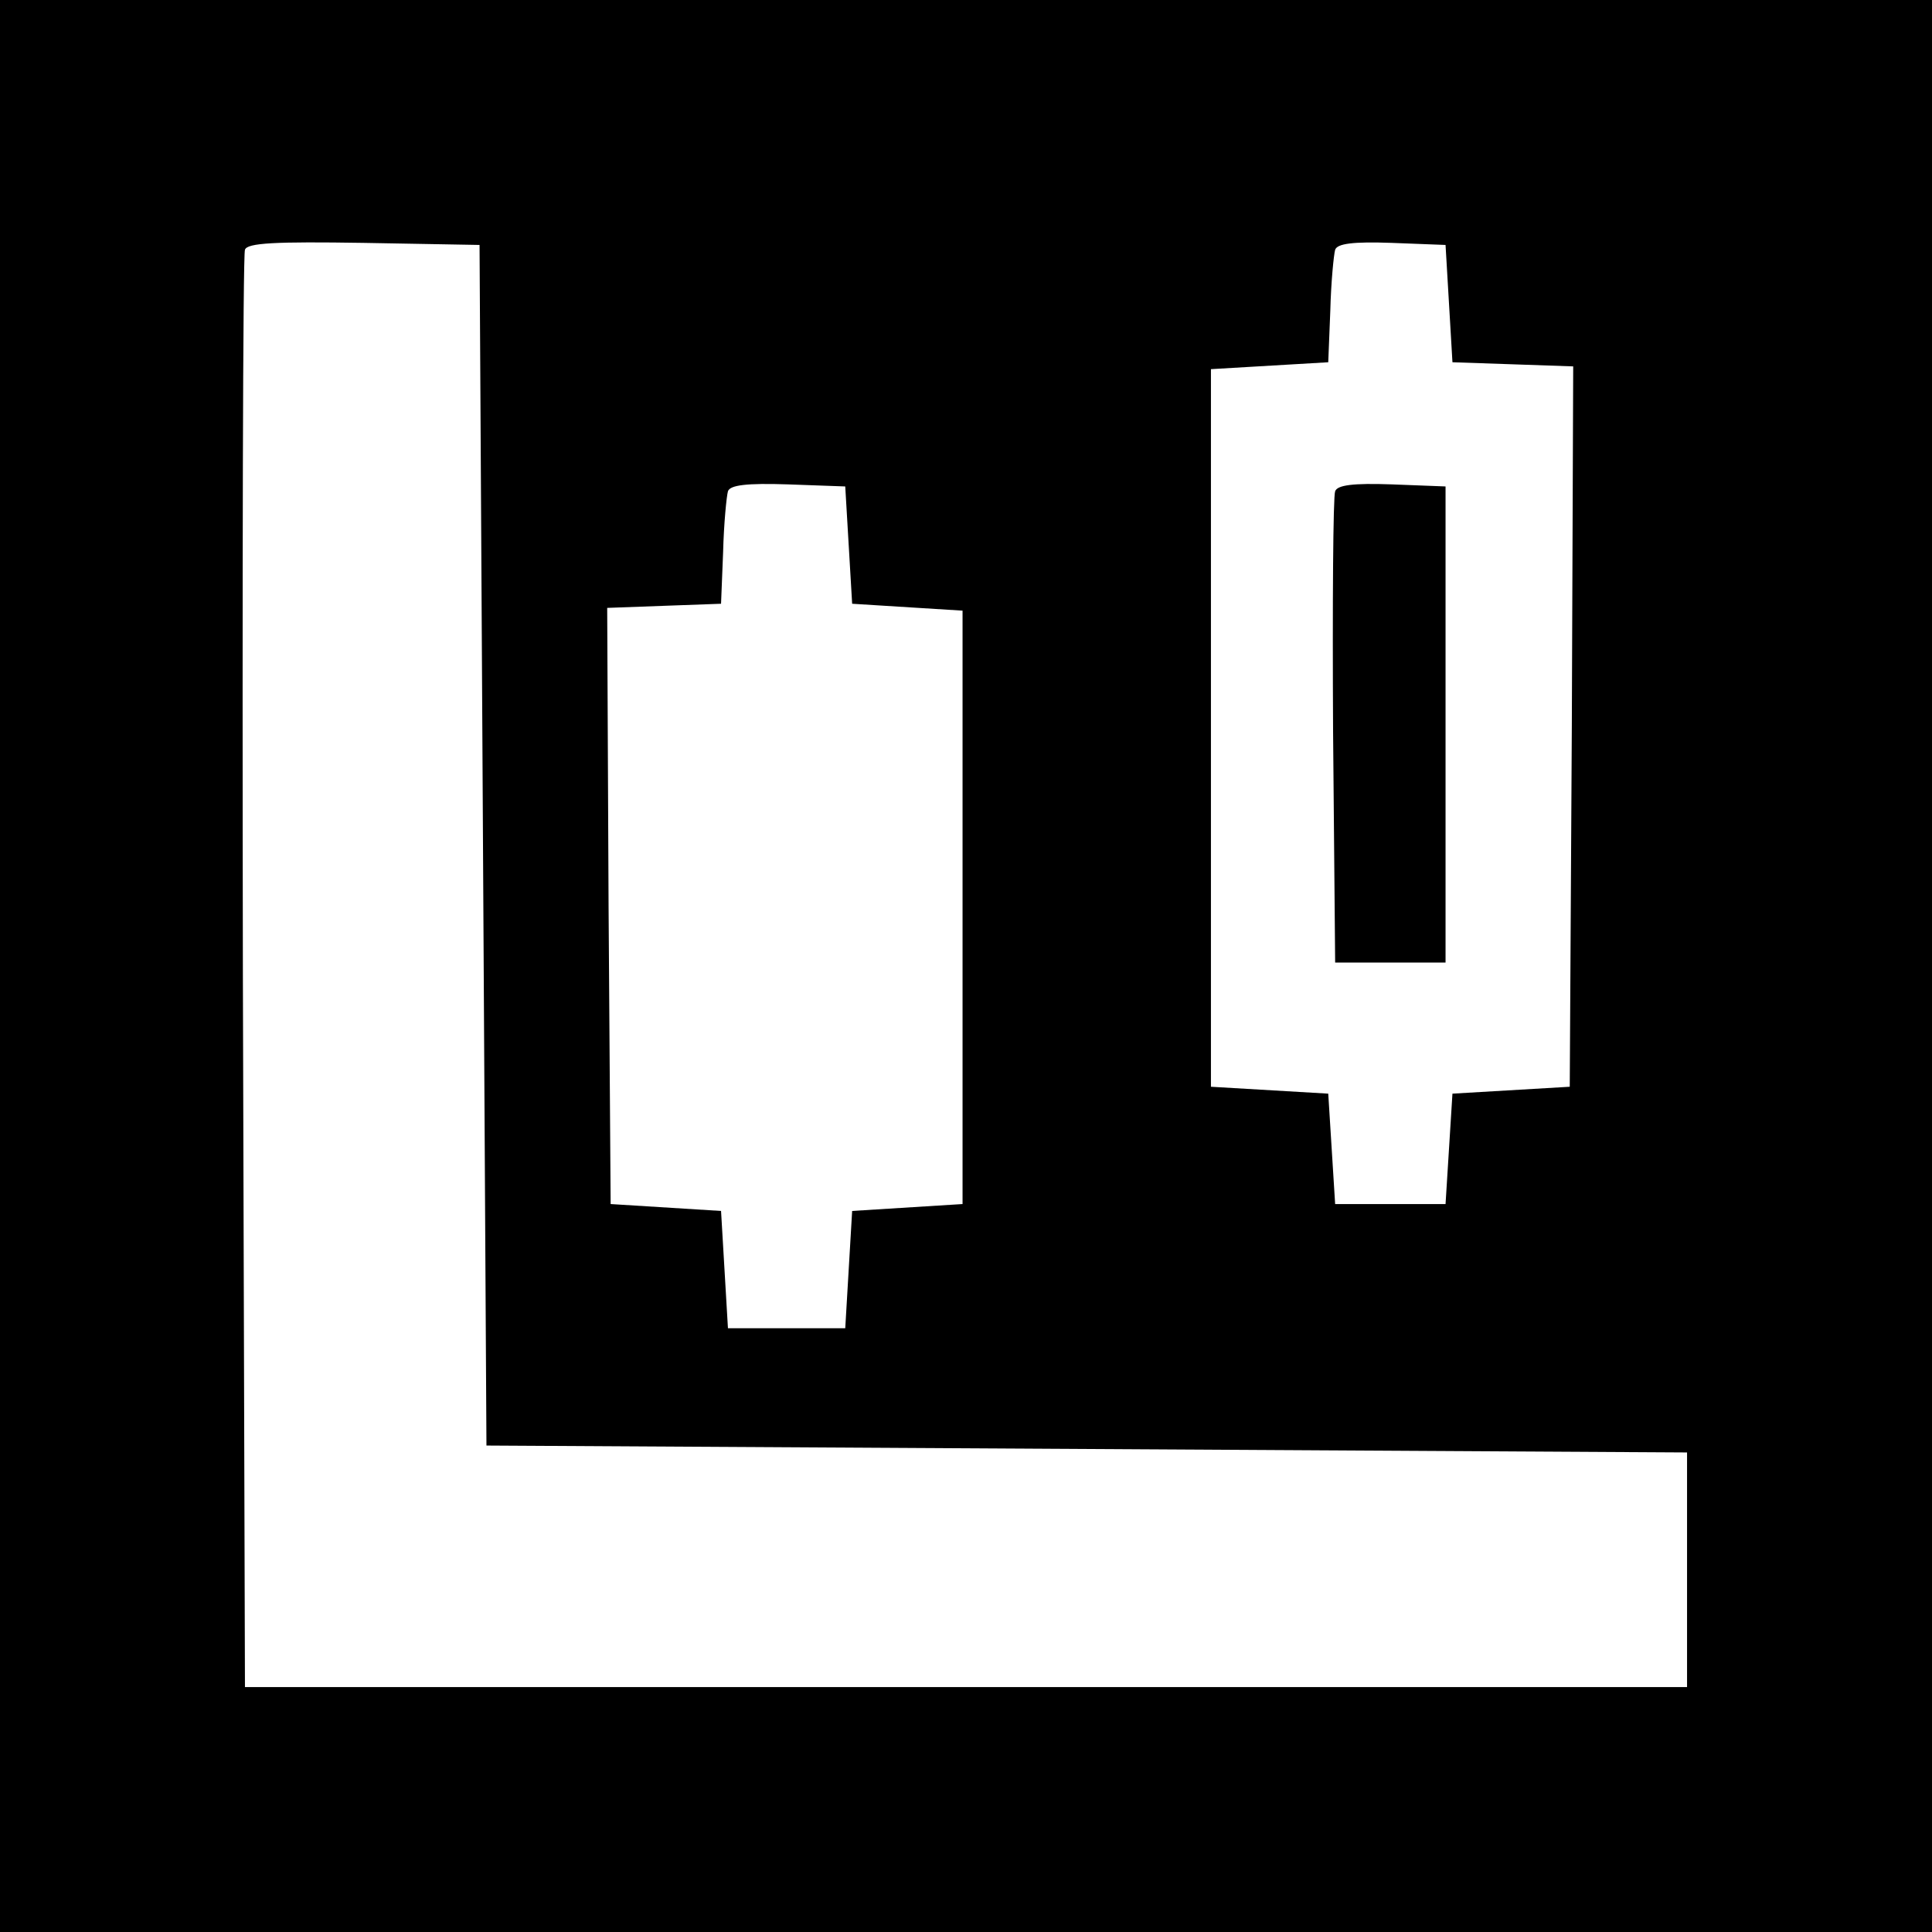
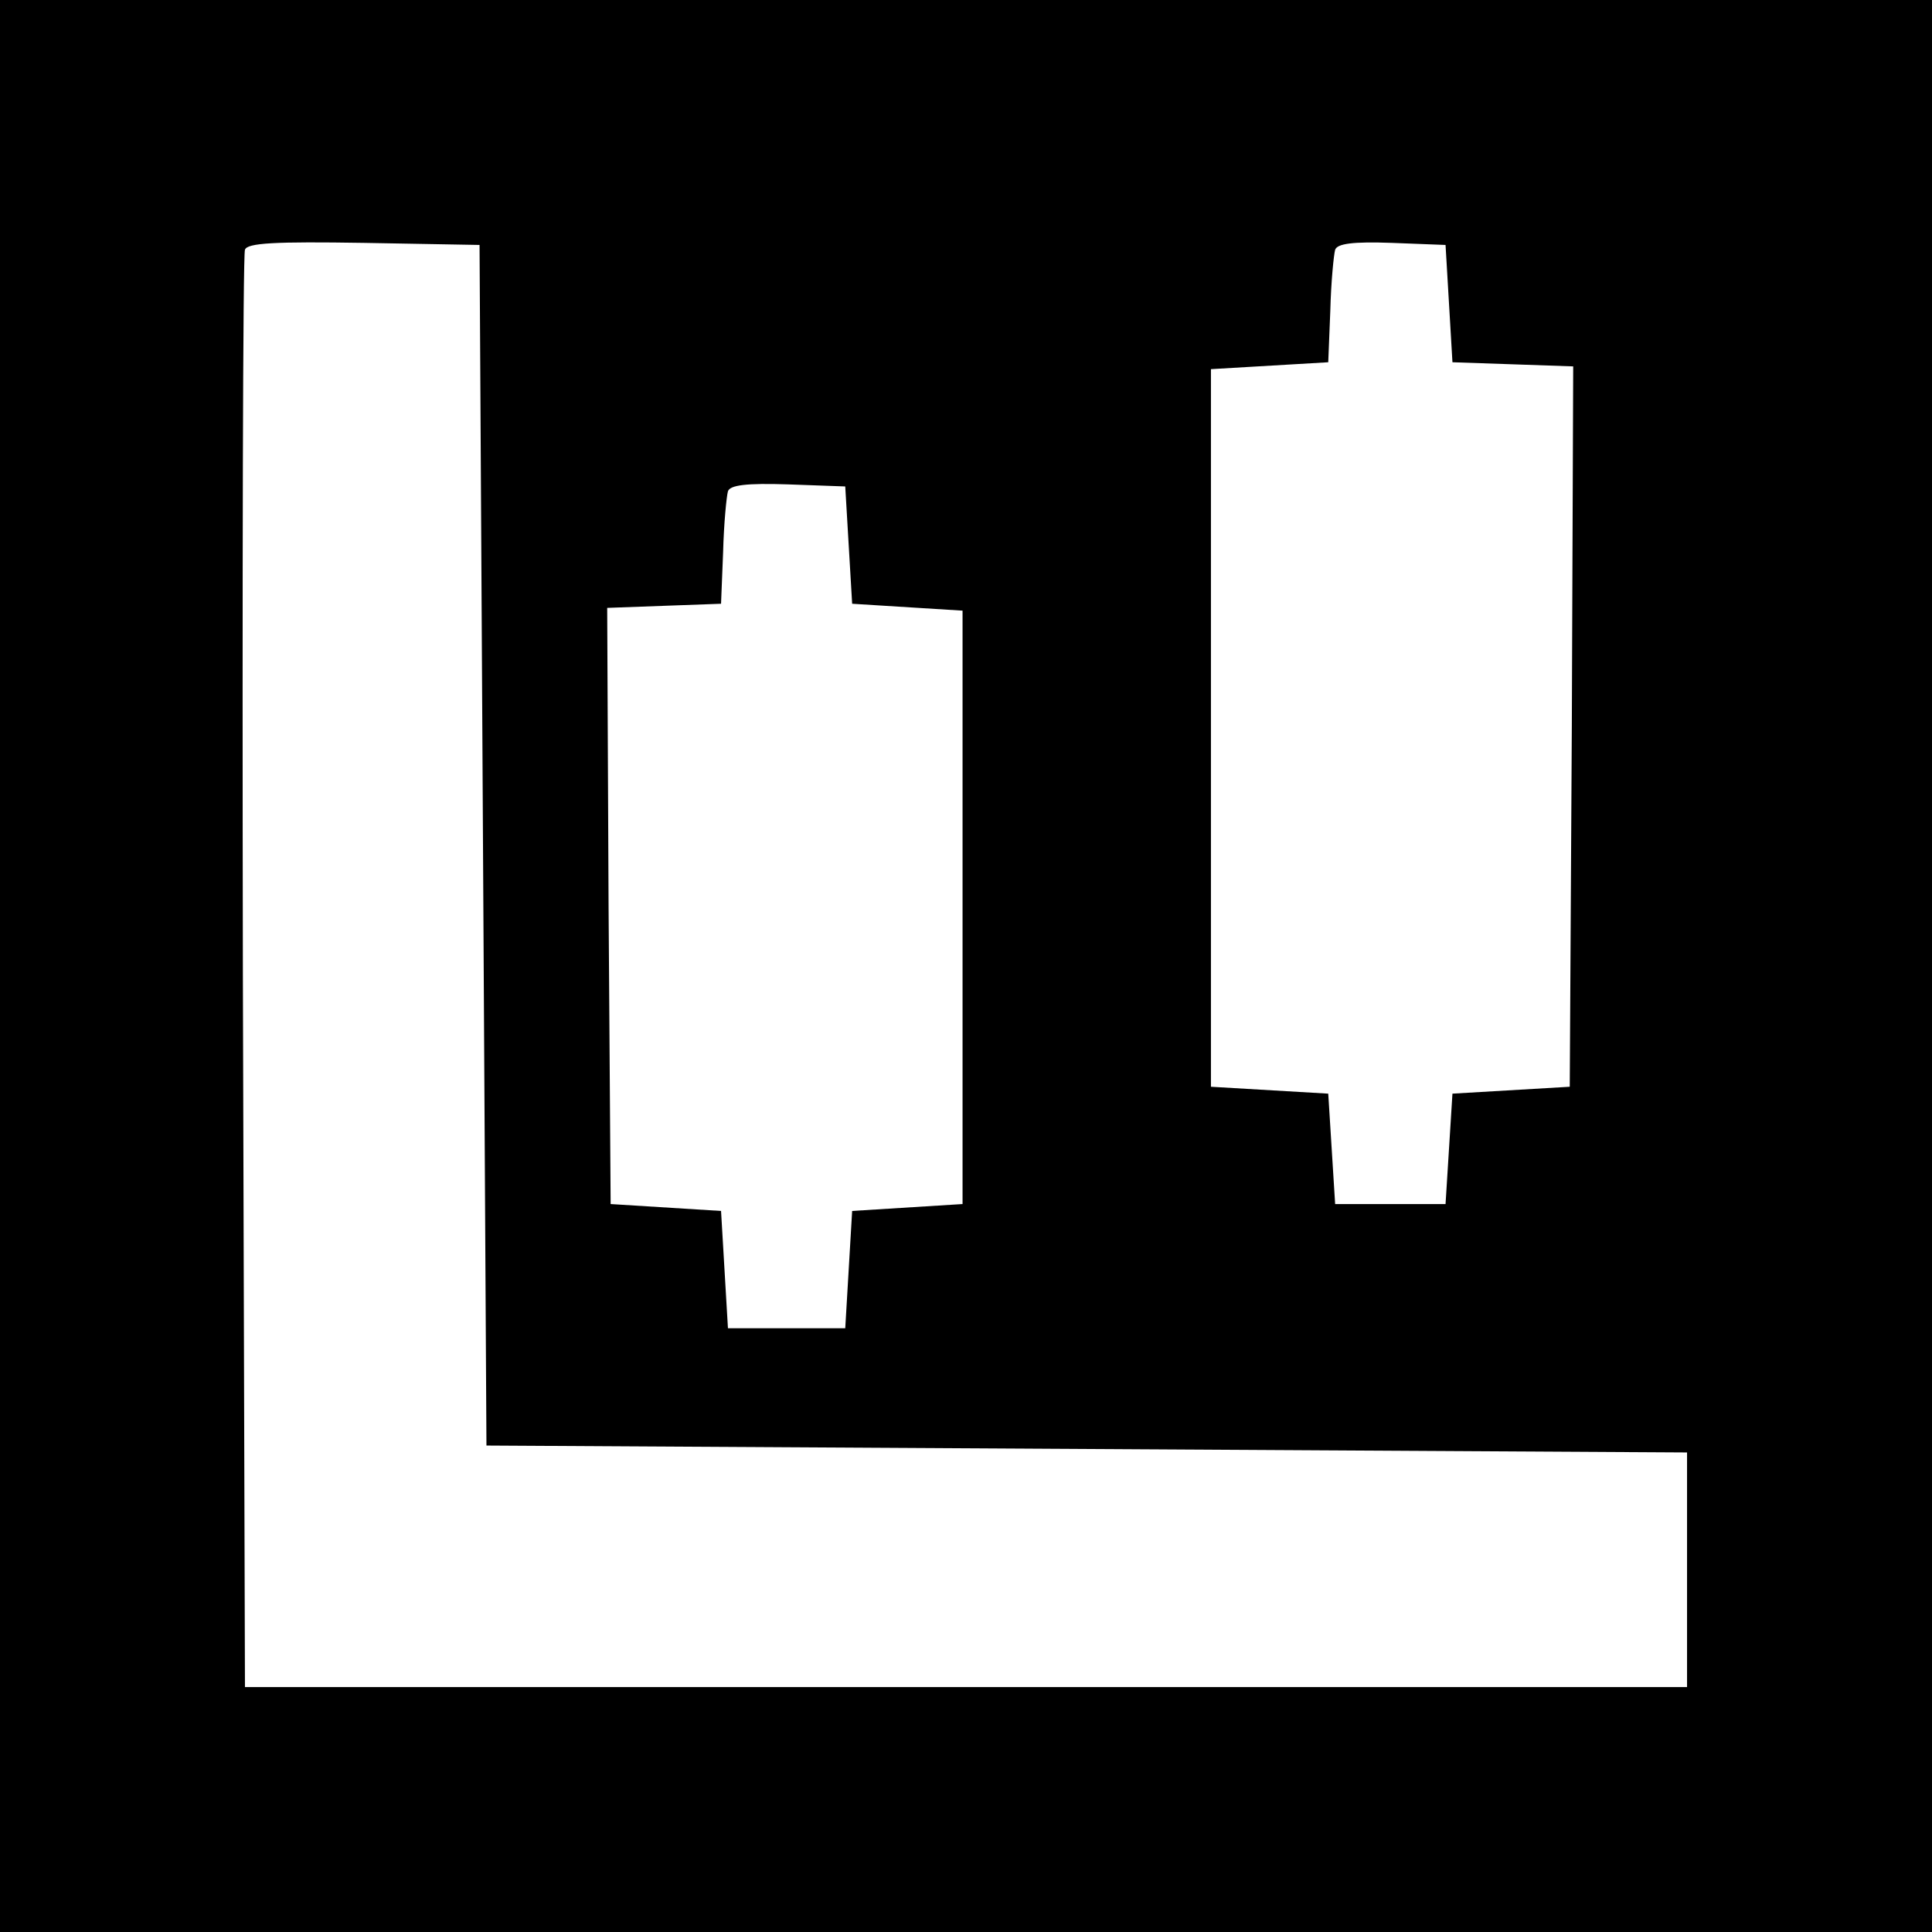
<svg xmlns="http://www.w3.org/2000/svg" version="1.0" width="280pt" height="280pt" viewBox="0 0 280 280" preserveAspectRatio="xMidYMid meet">
  <g transform="translate(0,280) scale(0.1,-0.1)" fill="#000000" stroke="none">
    <path d="M0 1400 l0 -1400 1400 0 1400 0 0 1400 0 1400 -1400 0 -1400 0 0 -1400z m700 175 l5 -870 870 -5 870 -5 0 -170 0 -170 -1045 0 -1045 0 -3 1035 c-1 569 0 1041 3 1048 3 10 44 12 172 10 l168 -3 5 -870z m1400 785 l5 -85 88 -3 87 -3 -2 -522 -3 -522 -85 -5 -85 -5 -5 -80 -5 -80 -80 0 -80 0 -5 80 -5 80 -85 5 -85 5 0 520 0 520 85 5 85 5 3 75 c1 41 5 81 7 88 3 9 26 12 82 10 l78 -3 5 -85z m-870 -350 l5 -85 80 -5 80 -5 0 -430 0 -430 -80 -5 -80 -5 -5 -85 -5 -85 -85 0 -85 0 -5 85 -5 85 -80 5 -80 5 -3 432 -2 432 82 3 83 3 3 75 c1 41 5 81 7 88 3 9 27 12 87 10 l83 -3 5 -85z" />
-     <path d="M1935 2088 c-3 -7 -4 -164 -3 -348 l3 -335 80 0 80 0 0 345 0 345 -78 3 c-56 2 -79 -1 -82 -10z" />
  </g>
</svg>